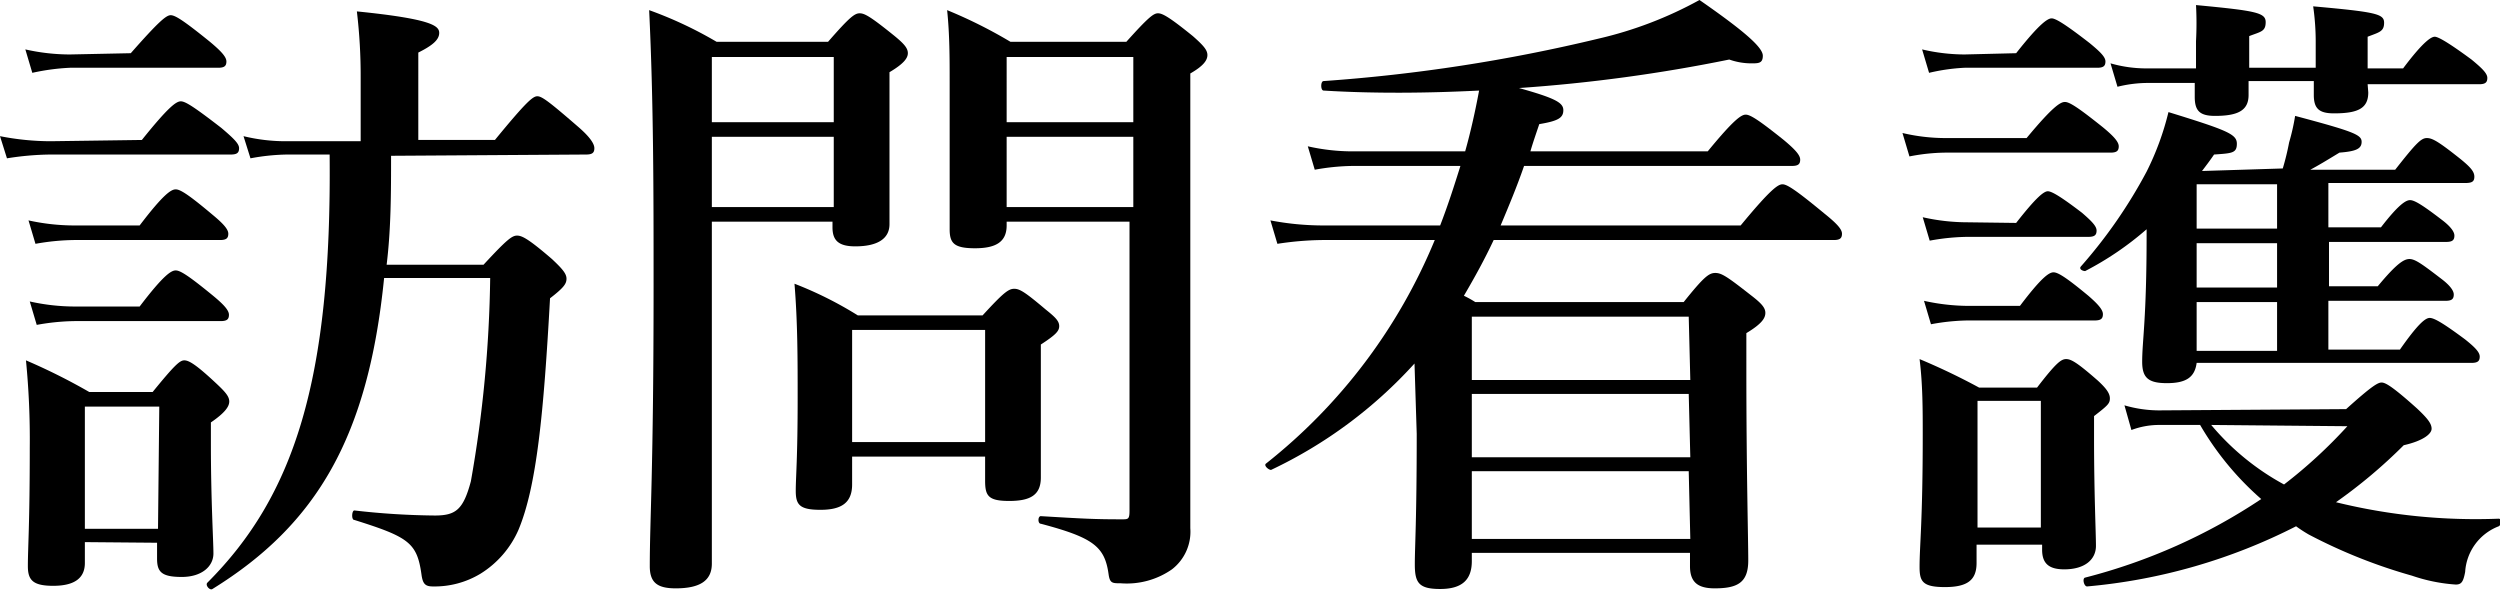
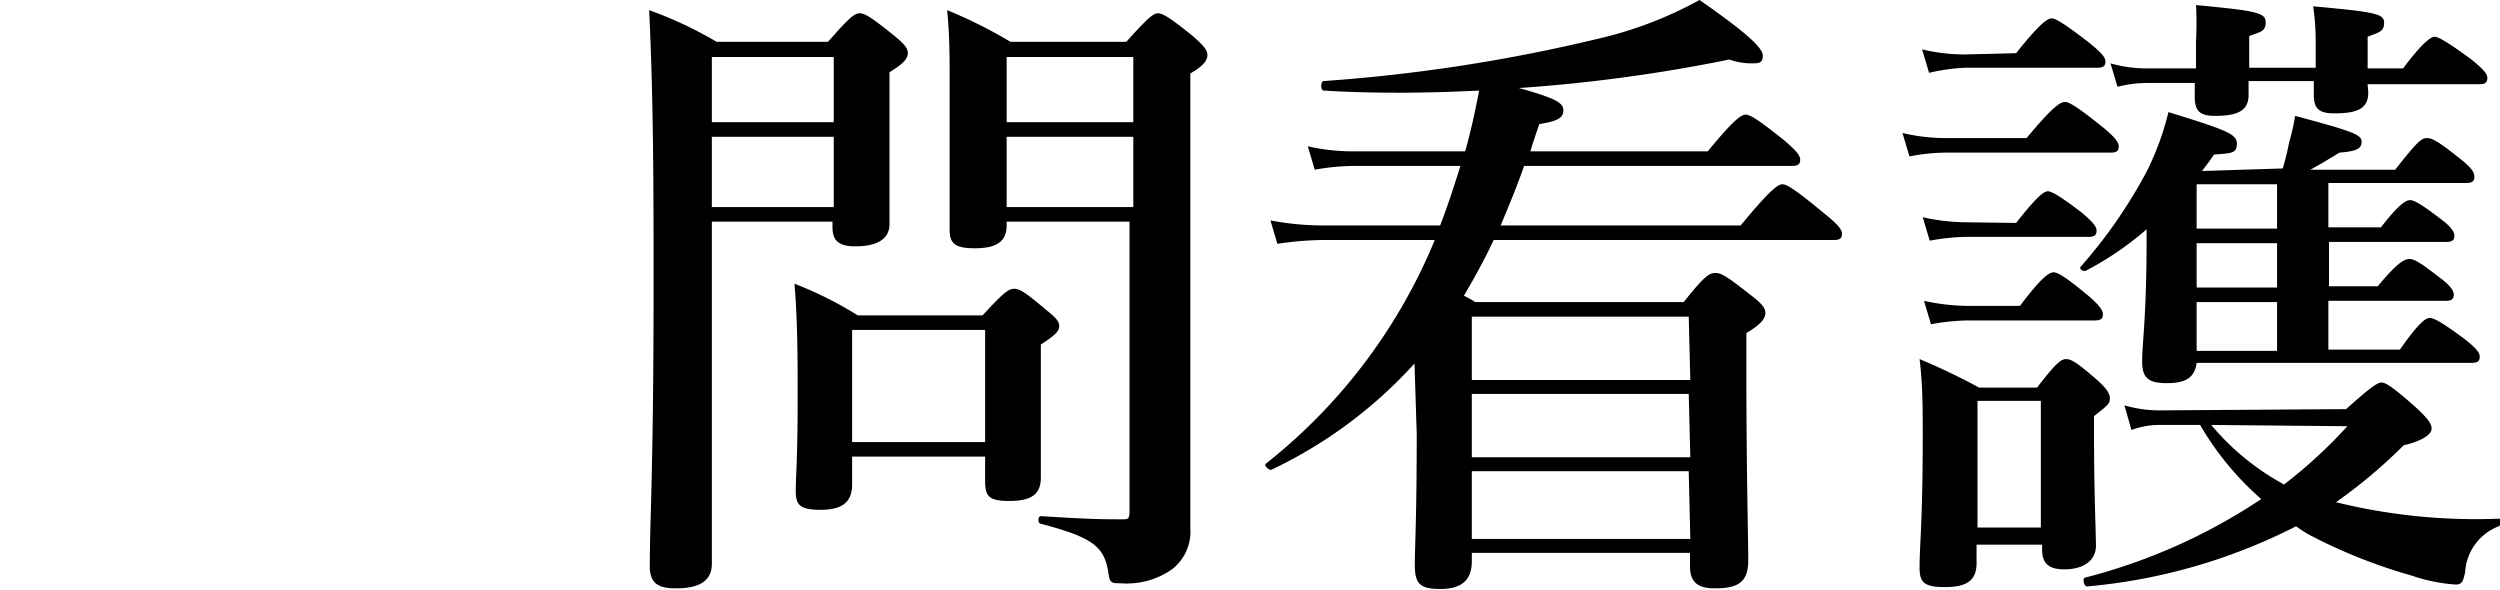
<svg xmlns="http://www.w3.org/2000/svg" id="レイヤー_1" data-name="レイヤー 1" viewBox="0 0 78.95 18.62">
  <title>o</title>
-   <path d="M5,5.12C5.85,4.06,6.09,3.9,6.23,3.9s.4.16,1.28.84c.4.34.56.5.56.64s-.06.2-.26.2H2.1A9.17,9.17,0,0,0,.74,5.7L.52,5a8.3,8.3,0,0,0,1.6.16ZM4.65,2.38c.88-1,1.12-1.2,1.26-1.2s.4.16,1.24.84c.36.3.52.48.52.62s-.06.2-.26.2H2.73A6.93,6.93,0,0,0,1.54,3l-.22-.74a6.4,6.4,0,0,0,1.41.16ZM3.2,17.82v.66c0,.5-.36.72-1,.72s-.8-.18-.8-.62c0-.6.06-1.3.06-3.74a25.48,25.48,0,0,0-.12-2.76,19,19,0,0,1,2,1h2c.7-.86.86-1,1-1s.36.12,1,.72c.3.28.42.42.42.58s-.14.36-.58.66v.68c0,1.78.08,3.06.08,3.46s-.36.74-1,.74-.78-.16-.78-.58v-.5Zm1.73-10c.76-1,1-1.14,1.14-1.14s.4.16,1.16.8c.34.28.5.46.5.6s-.06.2-.26.2H2.86a7.35,7.35,0,0,0-1.22.12l-.22-.74a6.72,6.72,0,0,0,1.44.16Zm0,2.56c.76-1,1-1.14,1.14-1.14s.4.16,1.18.8c.34.28.5.46.5.6s-.06.2-.26.2H2.88a7.13,7.13,0,0,0-1.2.12l-.22-.74a6.55,6.55,0,0,0,1.42.16Zm.62,3.16H3.2v3.86H5.51Zm7.32-7.92c0,1.14,0,2.3-.14,3.44h3.06c.74-.8.9-.92,1.06-.92s.38.12,1.1.74c.32.3.46.46.46.62s-.08.28-.52.62c-.2,3.62-.42,5.94-1,7.32a3.08,3.08,0,0,1-1.2,1.38,2.8,2.8,0,0,1-1.5.4c-.24,0-.32-.08-.36-.38-.14-1-.4-1.18-2.12-1.72-.1,0-.08-.3,0-.3a23.85,23.85,0,0,0,2.54.16c.66,0,.9-.18,1.14-1.08A39.44,39.44,0,0,0,16,9.48H12.65c-.5,5-2.12,7.78-5.42,9.82-.08.06-.24-.12-.16-.2C9.81,16.36,11,12.7,10.93,5.58H9.59a6.71,6.71,0,0,0-1.16.12L8.21,5a5.62,5.62,0,0,0,1.32.16h2.38v-2a17.23,17.23,0,0,0-.12-2.1c2.38.24,2.6.46,2.6.68s-.22.4-.66.62V5.12h2.42c1-1.22,1.2-1.38,1.34-1.38s.36.16,1.26.94c.4.34.54.56.54.7s-.06.2-.26.2Z" transform="translate(-0.52 -0.7)" />
  <path d="M23,7.7V18.5c0,.54-.38.78-1.14.78-.58,0-.82-.18-.82-.7,0-1.48.12-3,.12-8.88,0-2.88,0-5.78-.14-8.68a12.66,12.66,0,0,1,2.13,1h3.52c.68-.78.84-.9,1-.9s.36.12,1.08.7c.32.26.44.4.44.56s-.14.34-.58.6v.8c0,2.1,0,3.54,0,4s-.38.7-1.08.7c-.52,0-.72-.18-.72-.6V7.7Zm3.85-5.2H23V4.56h3.85Zm0,2.52H23V7.24h3.85Zm.58,10.1V16c0,.58-.34.8-1,.8s-.78-.16-.78-.6.06-1,.06-2.94c0-1.2,0-2.38-.1-3.6a11.85,11.85,0,0,1,2,1h3.94c.66-.72.82-.84,1-.84s.36.12,1,.66c.3.24.42.36.42.52s-.12.28-.58.58v.68c0,1.8,0,3.12,0,3.52,0,.56-.34.74-1,.74s-.76-.16-.76-.64v-.76Zm4.2-4h-4.2v3.54h4.2Zm.68-3.42v.12c0,.52-.34.72-1,.72s-.8-.16-.8-.6c0-.76,0-1.54,0-4.66,0-.74,0-1.5-.08-2.26a14.93,14.93,0,0,1,2,1h3.66c.7-.78.86-.9,1-.9s.36.12,1.1.72c.34.3.46.44.46.6s-.12.34-.54.58V4.38c0,10.92,0,12.48,0,13a1.5,1.5,0,0,1-.58,1.3,2.49,2.49,0,0,1-1.62.44c-.26,0-.34,0-.38-.28-.12-.88-.48-1.16-2.14-1.6-.1,0-.1-.24,0-.24,1.34.08,1.68.1,2.56.1.2,0,.24,0,.24-.28V7.7Zm4-5.2h-4V4.56h4Zm0,2.52h-4V7.24h4Z" transform="translate(-0.52 -0.7)" />
  <path d="M45.19,12.18a14.44,14.44,0,0,1-4.53,3.36c-.08,0-.24-.14-.16-.2a17.48,17.48,0,0,0,5.33-7.06H42.28a9.92,9.92,0,0,0-1.42.12l-.22-.74a8.87,8.87,0,0,0,1.66.16H46c.24-.62.44-1.24.64-1.88H43.24a7.13,7.13,0,0,0-1.2.12l-.22-.74a6.4,6.4,0,0,0,1.41.16h3.56c.18-.64.32-1.28.44-1.92-1.6.08-3.29.1-4.91,0-.1,0-.1-.3,0-.3A52.71,52.71,0,0,0,51,1.92,12.36,12.36,0,0,0,54.19.7c1.44,1,2,1.5,2,1.76s-.16.24-.42.24a2.09,2.09,0,0,1-.64-.12,50.45,50.45,0,0,1-6.64.9c1.14.32,1.4.46,1.4.7s-.16.34-.76.44c-.1.3-.2.58-.28.86h5.6c.82-1,1.06-1.16,1.2-1.16s.4.16,1.2.8c.36.3.52.48.52.62s-.06.2-.26.2H48.65c-.22.64-.48,1.26-.74,1.88h7.58c.94-1.14,1.18-1.3,1.32-1.3s.4.16,1.32.92c.4.32.56.5.56.64s-.06.2-.26.2H47.69c-.28.6-.6,1.18-.94,1.76a3.24,3.24,0,0,1,.36.2h6.58c.64-.8.8-.92,1-.92s.38.12,1.12.7c.34.26.46.4.46.56s-.1.34-.6.64V12.4c0,3.14.06,5.3.06,6s-.34.88-1.06.88c-.54,0-.78-.2-.78-.7v-.42H47v.26c0,.6-.32.88-1,.88s-.8-.2-.8-.78.06-1.36.06-4.12Zm8.66-1.48H47v2h6.9Zm0,2.44H47v2h6.9Zm0,2.44H47v2.14h6.9Z" transform="translate(-0.52 -0.7)" />
  <path d="M64.52,5.06c.83-1,1.07-1.14,1.21-1.14s.4.16,1.2.8c.34.28.5.46.5.6s-.06.2-.26.2H61.94a6.12,6.12,0,0,0-1.12.12L60.6,4.9a5.9,5.9,0,0,0,1.34.16ZM62.94,17.9v.58c0,.54-.29.76-1,.76s-.8-.18-.8-.64c0-.68.1-1.44.1-4.16,0-.8,0-1.6-.1-2.4a20.51,20.51,0,0,1,1.88.9h1.83c.6-.78.76-.9.92-.9s.36.12,1,.68c.26.24.38.4.38.56s-.06.22-.5.56v.68c0,1.76.06,3,.06,3.42s-.34.74-1,.74c-.48,0-.7-.18-.7-.62V17.9ZM64.19,2.38c.74-.94,1-1.1,1.12-1.1s.4.16,1.2.78c.34.28.5.44.5.58s-.06.2-.26.2H62.56A6.12,6.12,0,0,0,61.44,3l-.22-.74a5.9,5.9,0,0,0,1.34.16Zm0,5.36c.64-.82.88-1,1-1s.4.16,1.08.68c.3.26.46.42.46.56s-.06.2-.26.2H62.65a6.93,6.93,0,0,0-1.19.12l-.22-.74a6.4,6.4,0,0,0,1.41.16Zm.12,2.62c.68-.9.92-1.06,1.06-1.06s.4.16,1.1.74c.3.26.46.44.46.58s-.06.2-.26.2h-4a6.72,6.72,0,0,0-1.17.12l-.22-.74a6.57,6.57,0,0,0,1.43.16Zm.66,3h-2v4h2Zm7.64-7.34a8.07,8.07,0,0,0,.2-.82A6.82,6.82,0,0,0,73,4.36c1.88.5,2.1.6,2.1.82s-.18.3-.7.34c-.46.28-.66.4-.92.54h2.68c.66-.84.82-1,1-1s.38.12,1.06.66c.32.26.44.4.44.56s-.08.2-.3.2H74.05v1.4h1.66c.54-.7.78-.86.92-.86s.4.16,1,.62c.24.18.4.36.4.5s-.06.2-.26.2h-3.7v1.4h1.54c.58-.7.82-.86,1-.86s.4.16,1,.62c.24.18.4.36.4.5s-.06.2-.26.2H74.05v1.54h2.26c.56-.8.8-1,.94-1s.42.16,1.12.68c.3.24.46.4.46.54s-.06.2-.26.2H69.89c-.06.46-.34.64-.94.64s-.78-.18-.78-.68c0-.66.14-1.34.14-4V7.94a9.77,9.77,0,0,1-1.94,1.32c-.08,0-.2-.06-.14-.14a15.56,15.56,0,0,0,2.08-3A8.8,8.8,0,0,0,69,4.24c1.88.58,2.16.7,2.16,1s-.16.3-.72.34c-.12.18-.26.36-.38.52Zm2,7.6c.8-.72,1-.84,1.12-.84s.34.12,1.12.82c.34.32.46.48.46.64s-.26.38-.88.52a16.21,16.21,0,0,1-2.14,1.8,18.46,18.46,0,0,0,5.14.52c.1,0,.08.2,0,.24a1.65,1.65,0,0,0-1.06,1.44c-.06.32-.12.4-.3.4a5.35,5.35,0,0,1-1.38-.28,16.78,16.78,0,0,1-3.26-1.3,4.53,4.53,0,0,1-.4-.26,18,18,0,0,1-6.6,1.9c-.1,0-.16-.26-.06-.28a18.1,18.1,0,0,0,5.56-2.48A9.29,9.29,0,0,1,70,14.12H68.69a2.47,2.47,0,0,0-.86.16l-.22-.78a3.91,3.91,0,0,0,1.08.16Zm.7-10c0,.5-.32.66-1.08.66-.46,0-.64-.14-.64-.58,0-.08,0-.22,0-.44H71.53V3.7c0,.48-.32.66-1.06.66-.48,0-.64-.16-.64-.6,0-.08,0-.22,0-.44H68.29a4,4,0,0,0-.9.12l-.22-.74a4.07,4.07,0,0,0,1.12.16h1.58V2a10.67,10.67,0,0,0,0-1.14c1.9.18,2.2.24,2.2.54s-.16.3-.52.44v1h2.1c0-.22,0-.46,0-.76A7.91,7.91,0,0,0,73.57.9c2,.18,2.24.24,2.24.52s-.16.3-.52.44v1h1.12c.66-.88.9-1,1-1s.4.16,1.16.72c.34.28.5.44.5.58s-.06.2-.26.2H75.29ZM72.43,7.92V6.52H69.89v1.4ZM69.89,9.78h2.54V8.38H69.89Zm0,2h2.54V10.24H69.89Zm.46,2.34A7.92,7.92,0,0,0,72.65,16a15.39,15.39,0,0,0,2-1.84Z" transform="translate(-0.52 -0.7)" />
</svg>